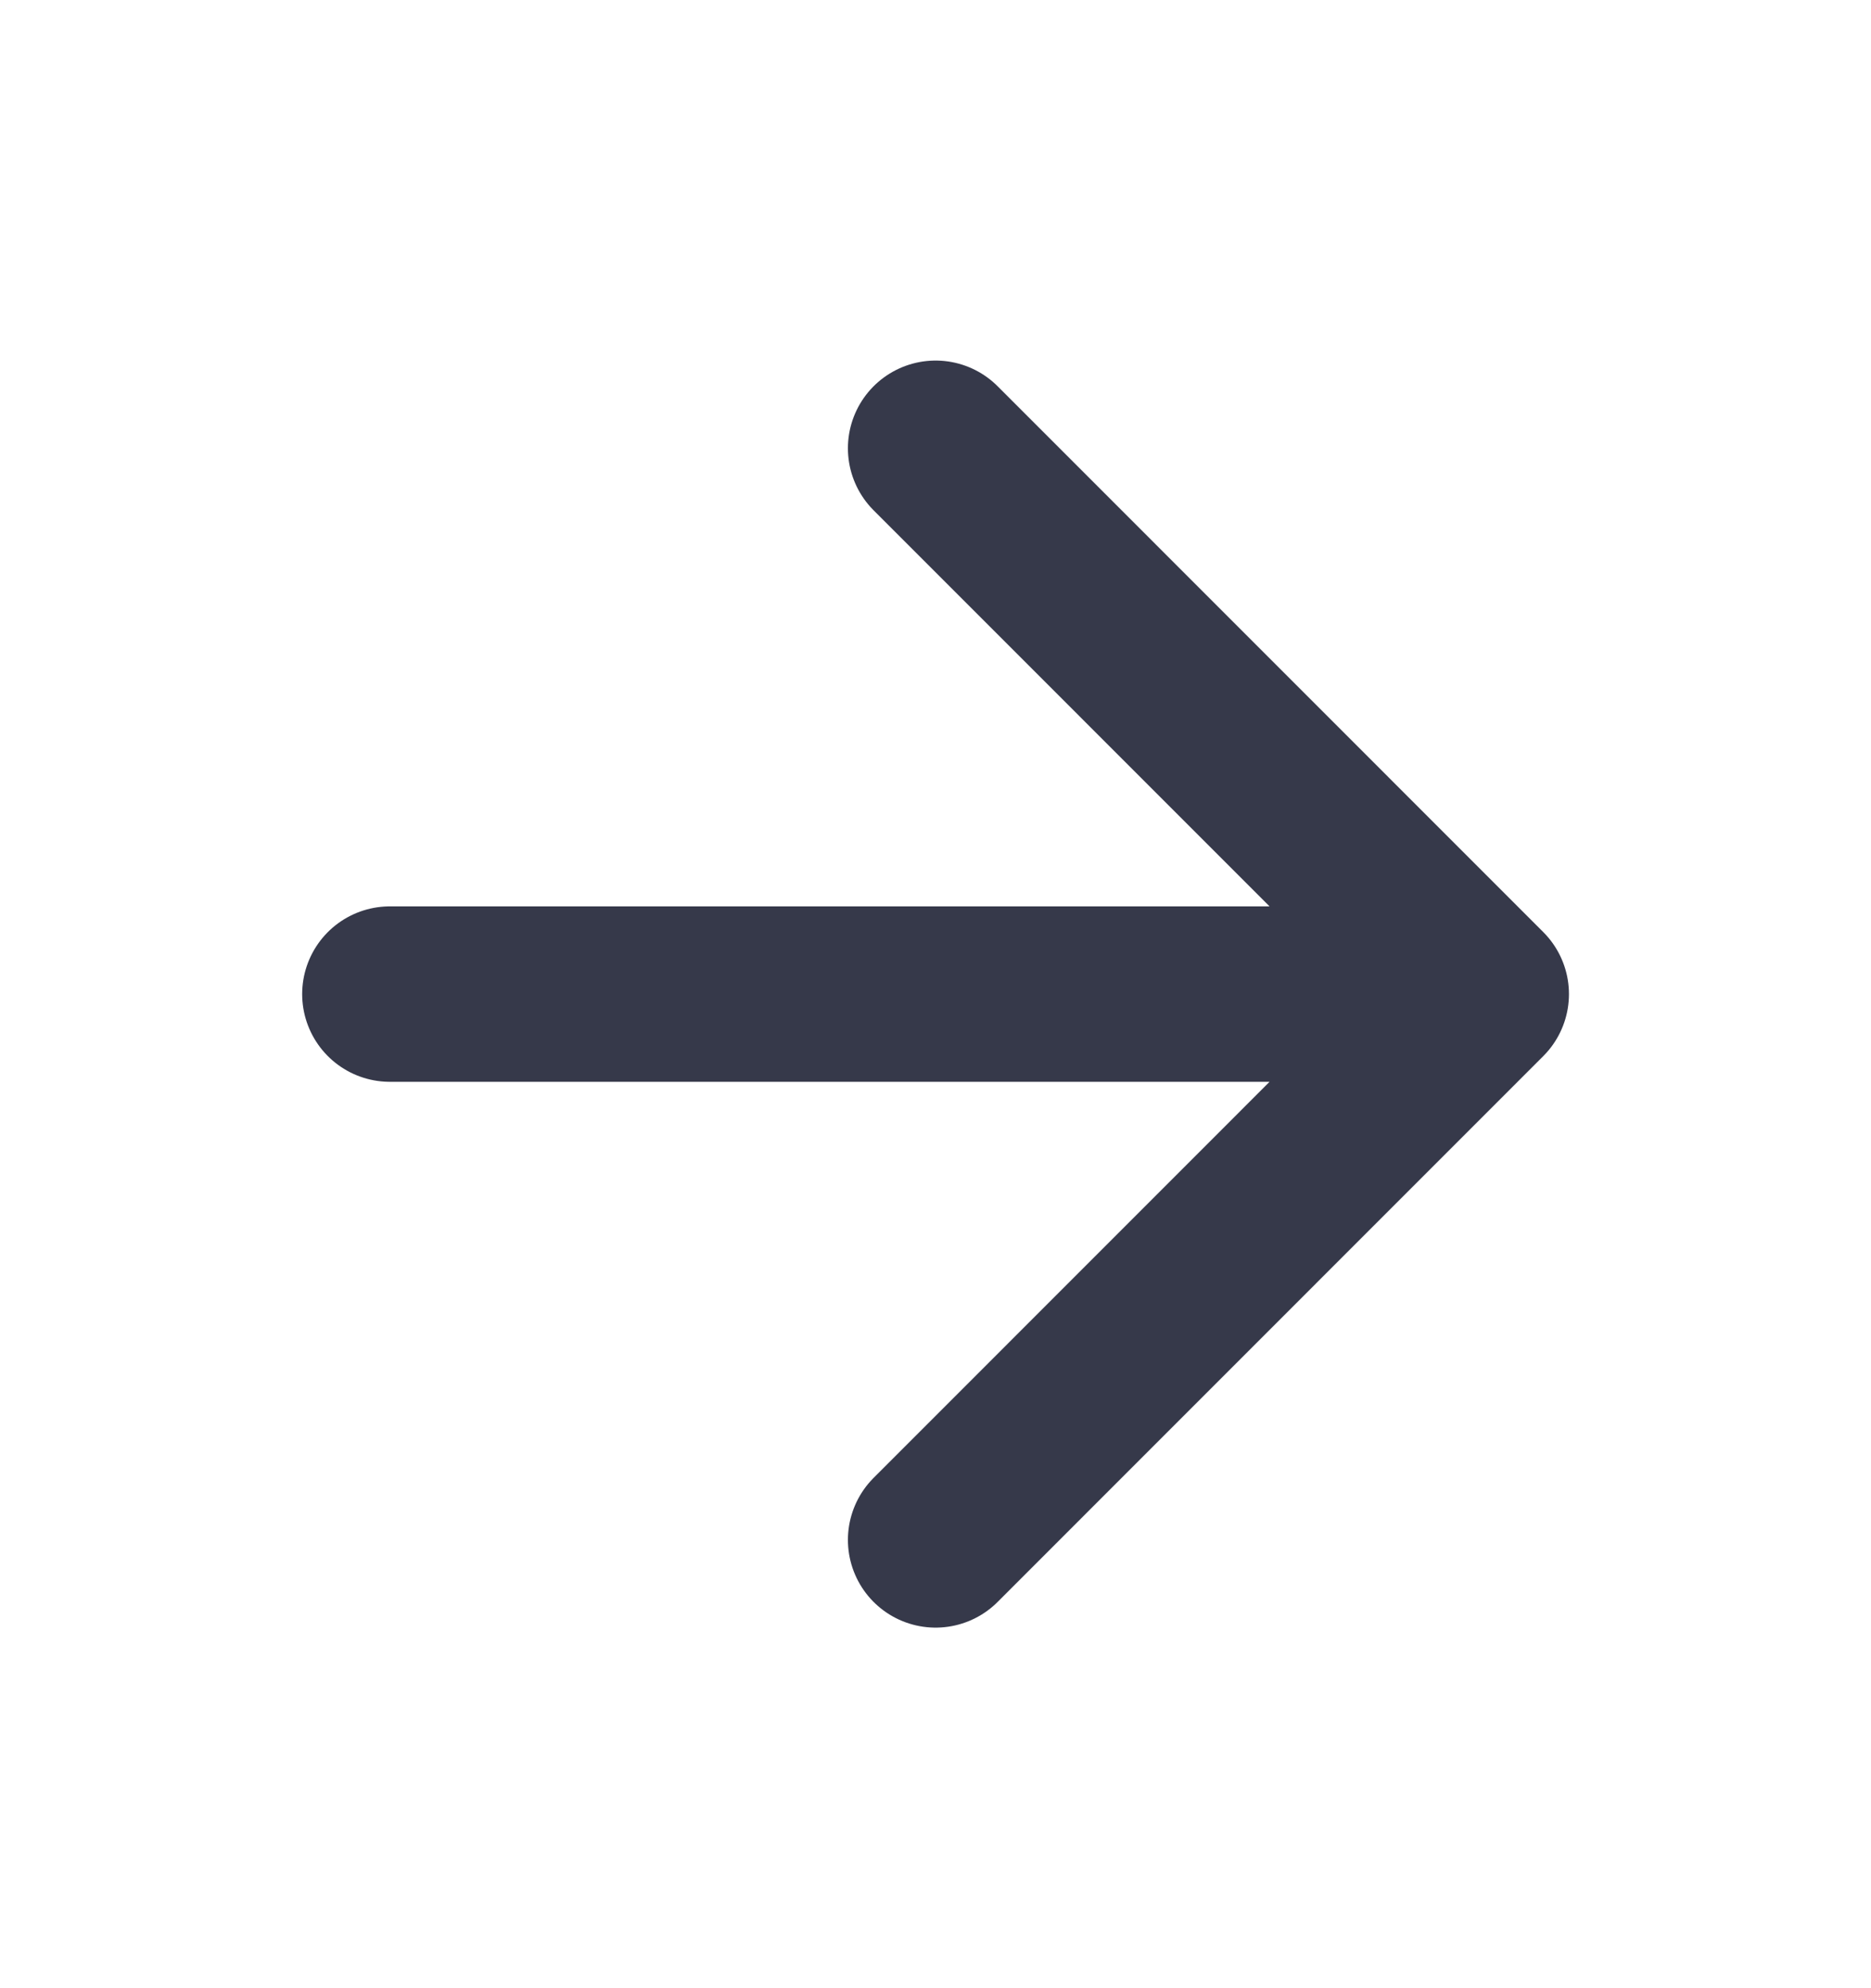
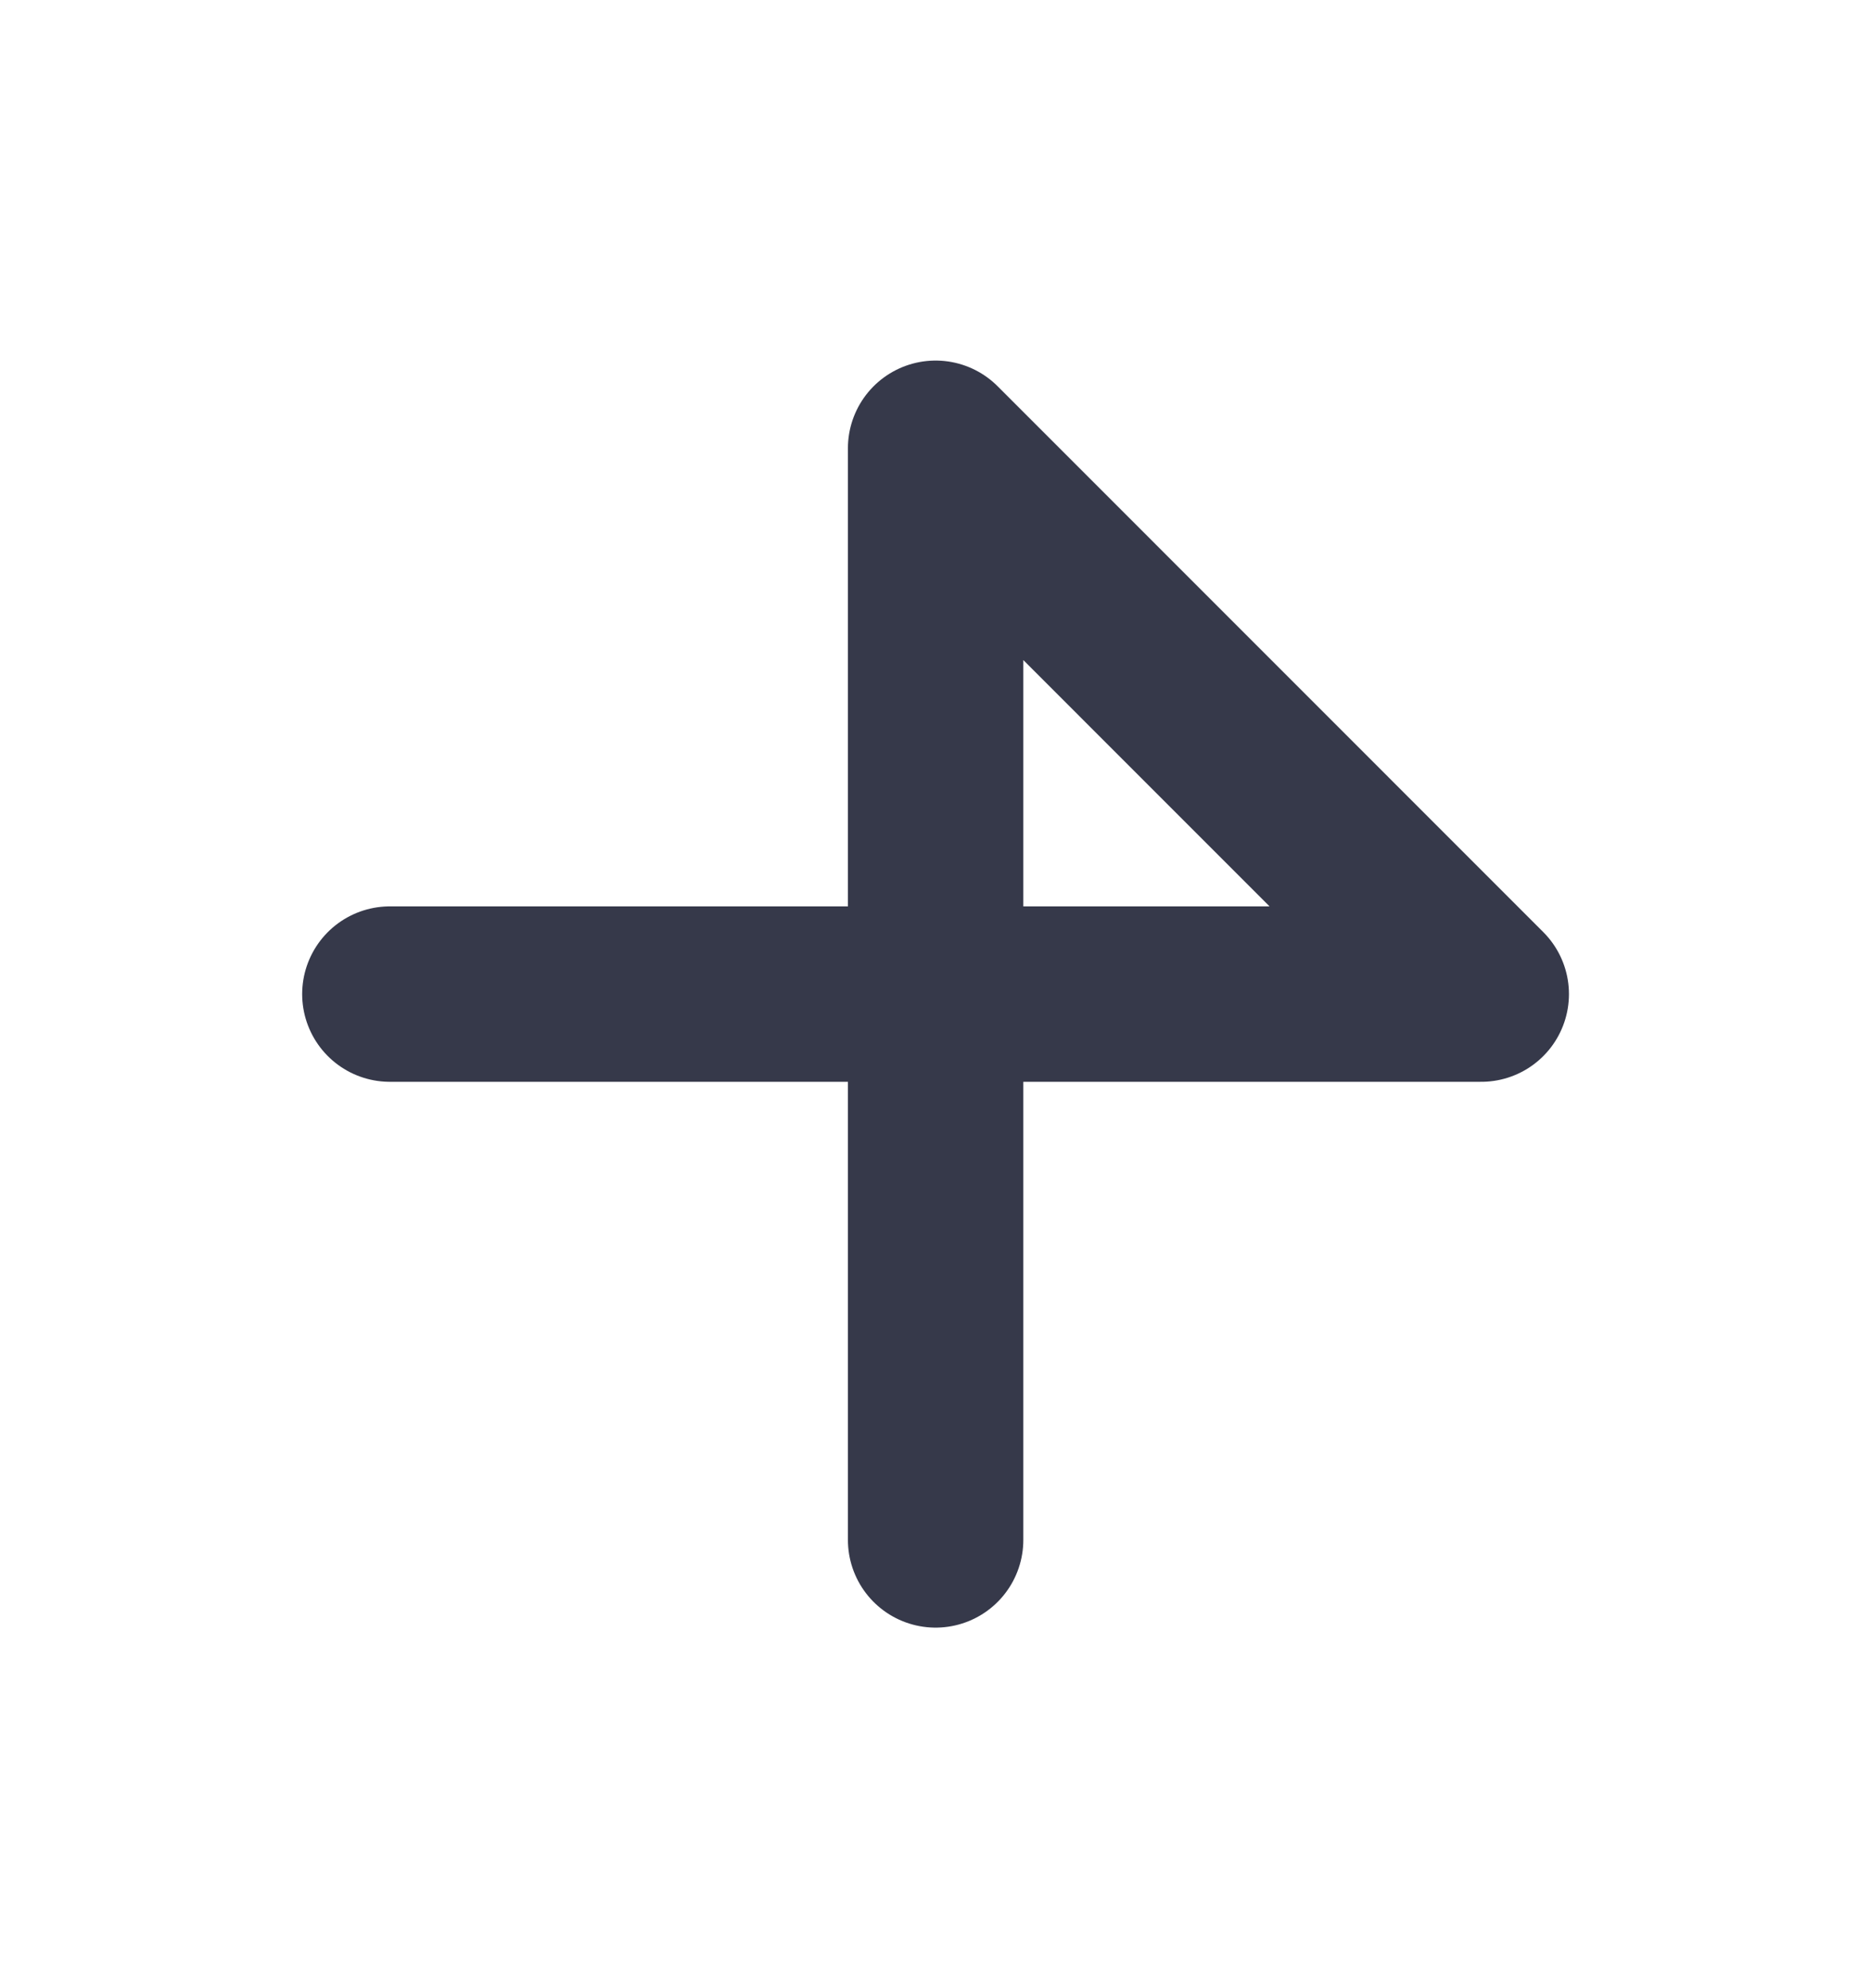
<svg xmlns="http://www.w3.org/2000/svg" width="16" height="17" viewBox="0 0 16 17" fill="none">
-   <path d="M3.334 8.5H12.667M12.667 8.5L8.001 3.833M12.667 8.5L8.001 13.167" stroke="#36394A" stroke-width="1.5" stroke-linecap="round" stroke-linejoin="round" />
+   <path d="M3.334 8.5H12.667M12.667 8.5L8.001 3.833L8.001 13.167" stroke="#36394A" stroke-width="1.5" stroke-linecap="round" stroke-linejoin="round" />
</svg>